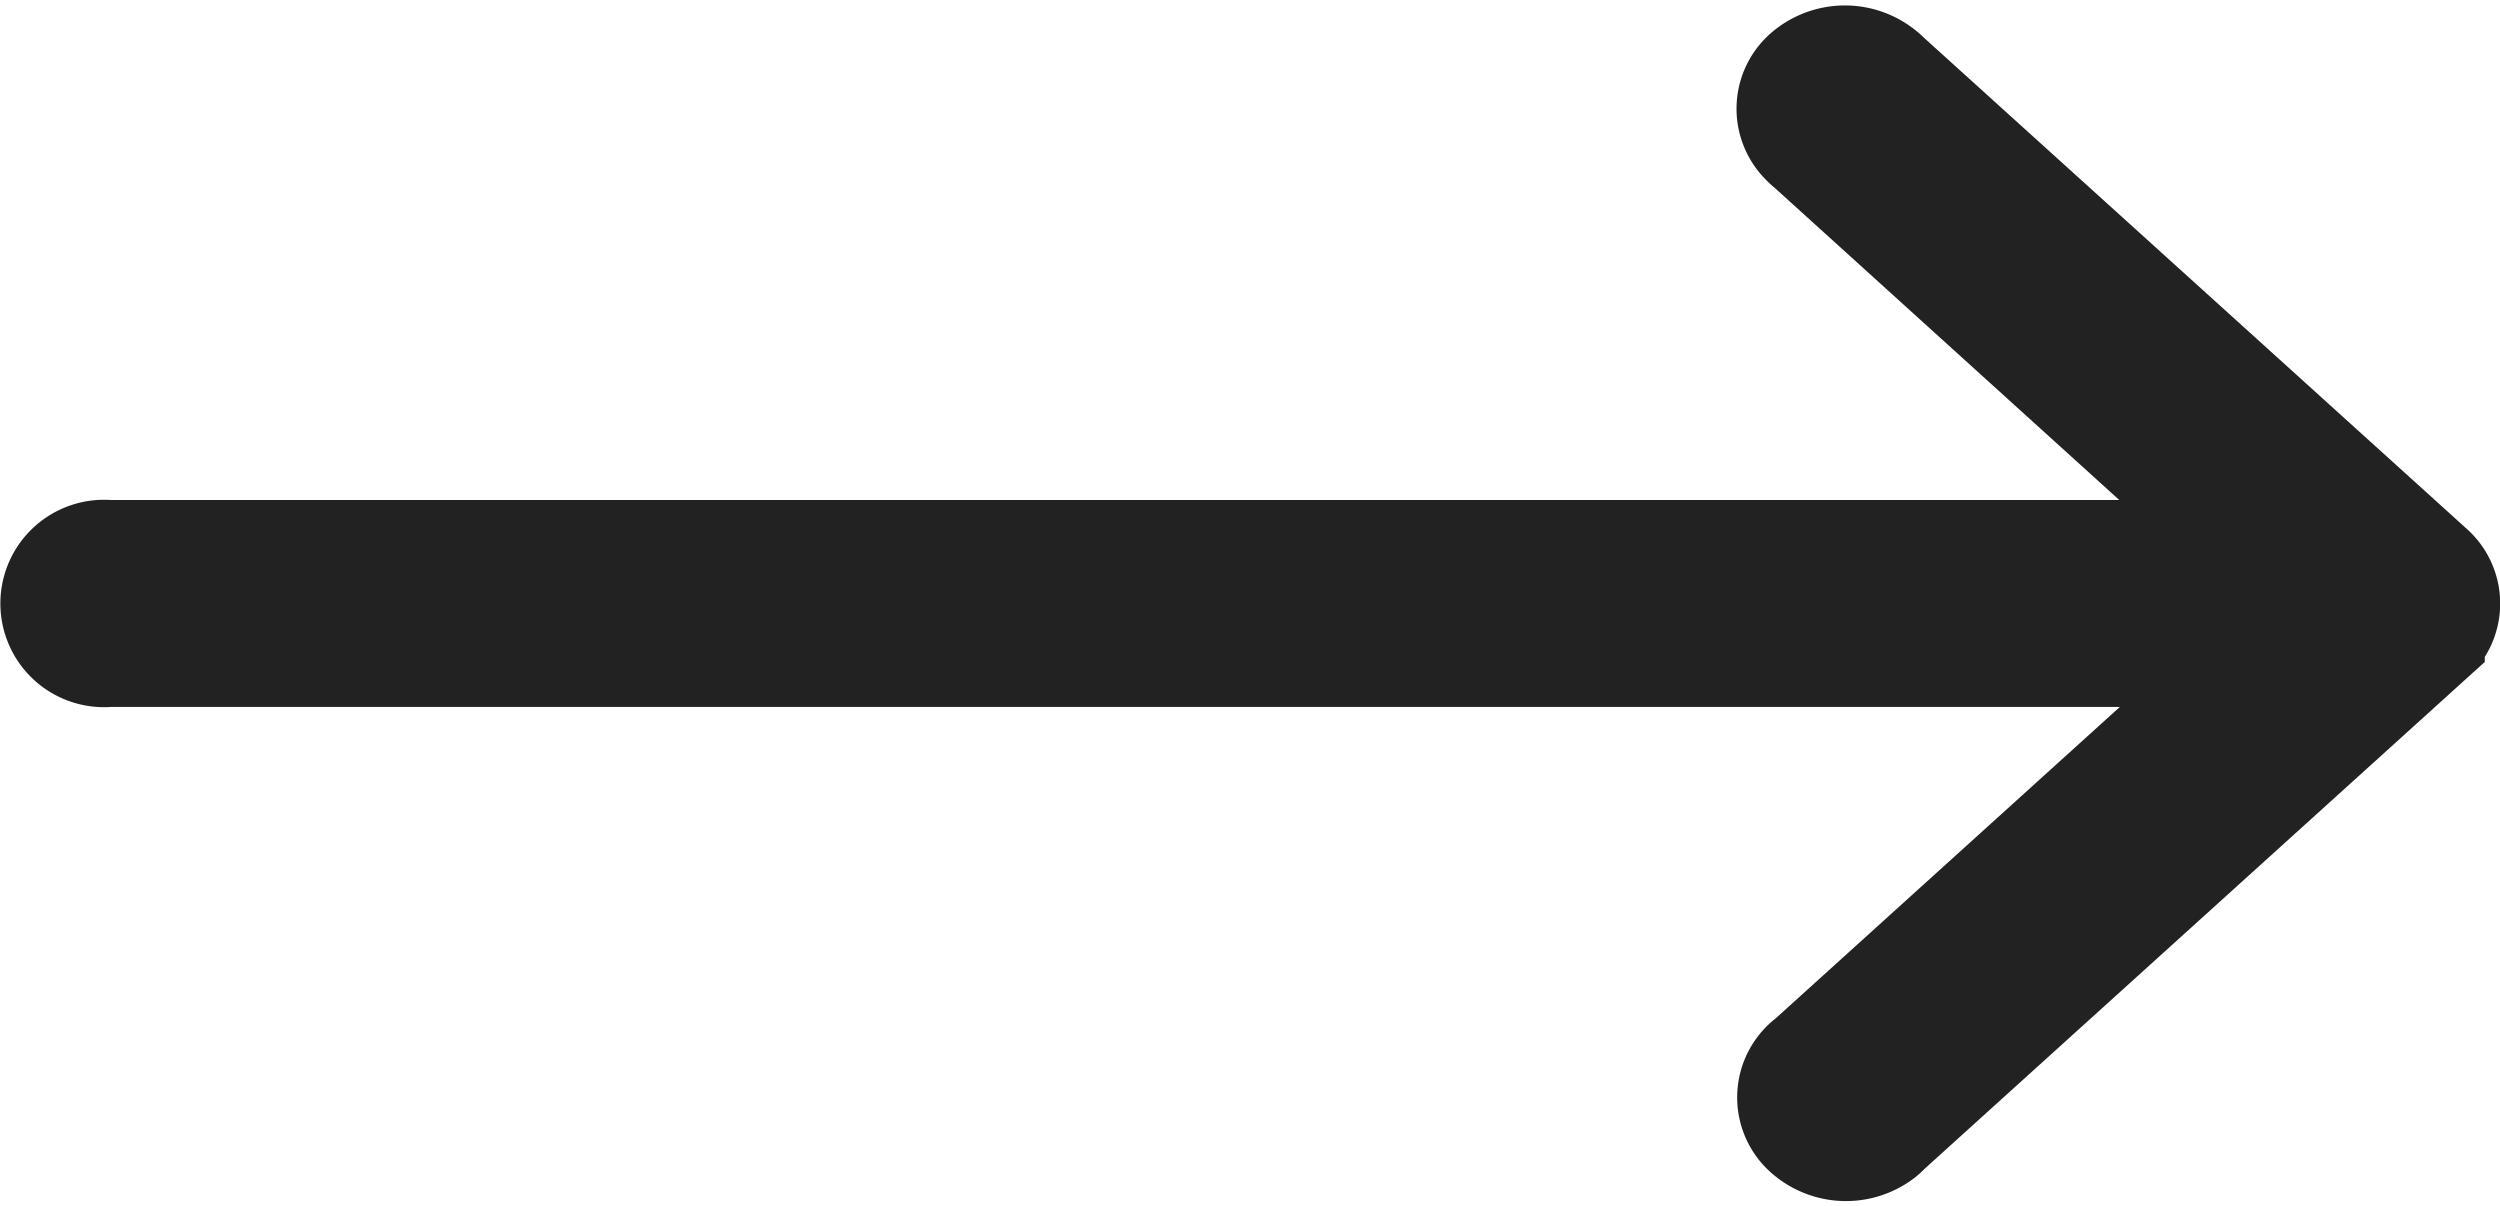
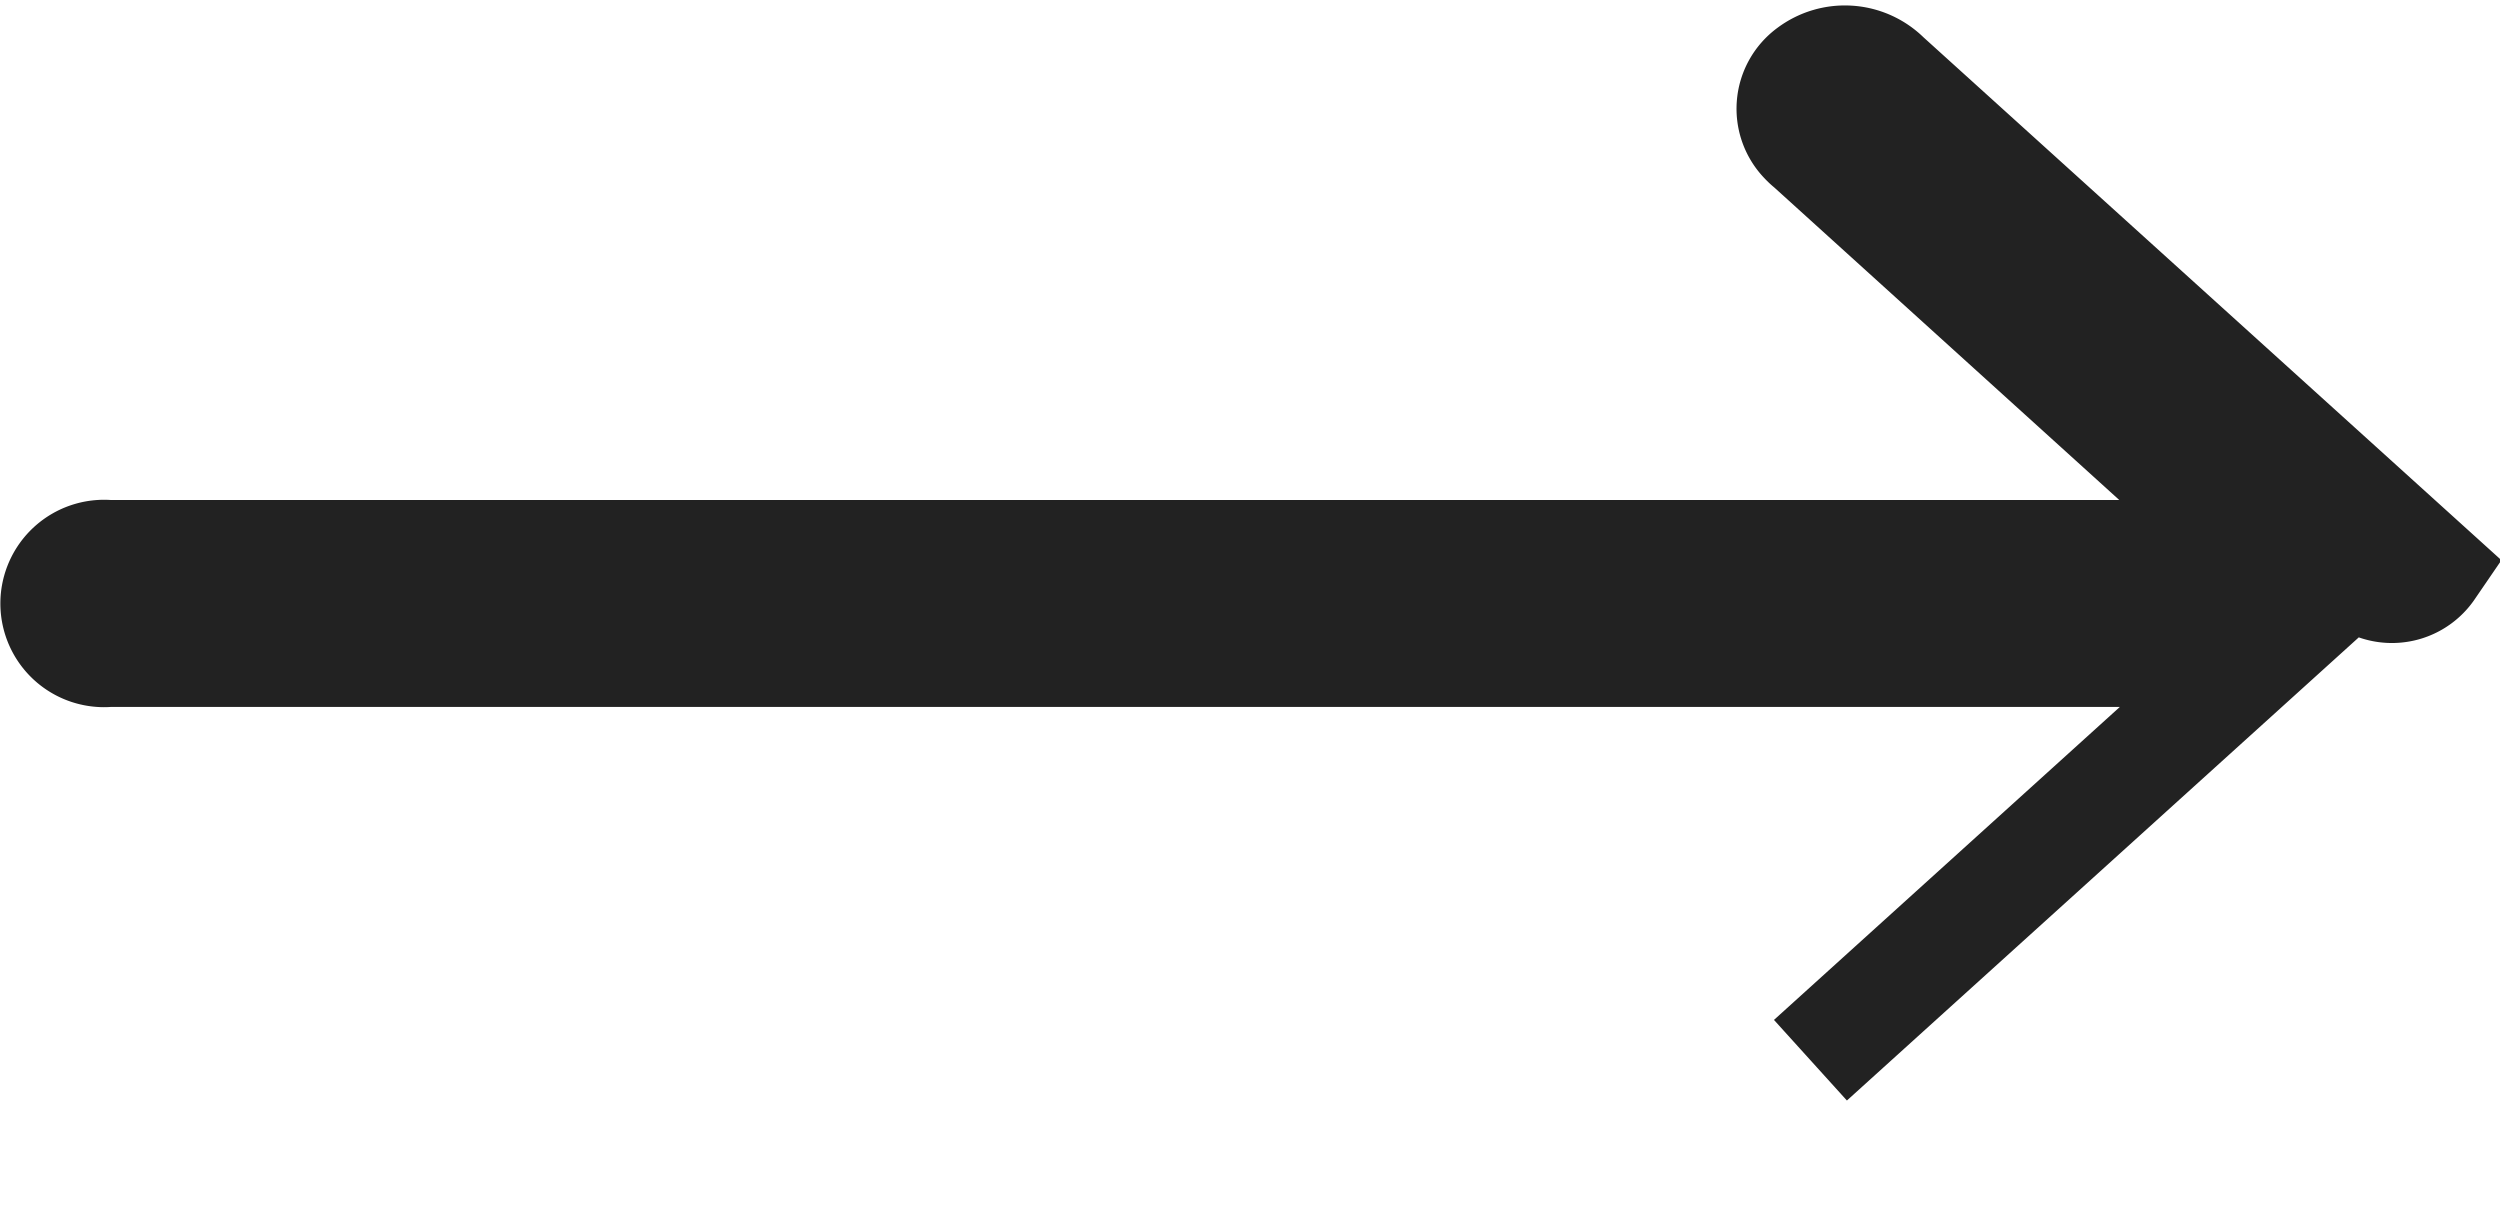
<svg xmlns="http://www.w3.org/2000/svg" width="11.5" height="5.549" viewBox="0 0 11.5 5.549">
  <g id="Group_1583" data-name="Group 1583" transform="translate(0.25 0.275)">
-     <path id="Path_806" data-name="Path 806" d="M10.927,129.71h0l-2.5-2.262a.269.269,0,0,0-.352-.025.212.212,0,0,0-.027.319.24.24,0,0,0,.027.025l2.072,1.877H.25a.227.227,0,1,0,0,.452h9.9l-2.072,1.875a.212.212,0,0,0-.027.319.269.269,0,0,0,.352.025.237.237,0,0,0,.027-.025l2.5-2.262A.211.211,0,0,0,10.927,129.71Z" transform="translate(0 -127.369)" fill="#222" stroke="#222" stroke-width="0.5" />
+     <path id="Path_806" data-name="Path 806" d="M10.927,129.71h0l-2.5-2.262a.269.269,0,0,0-.352-.025.212.212,0,0,0-.027.319.24.24,0,0,0,.027.025l2.072,1.877H.25a.227.227,0,1,0,0,.452h9.9l-2.072,1.875l2.5-2.262A.211.211,0,0,0,10.927,129.71Z" transform="translate(0 -127.369)" fill="#222" stroke="#222" stroke-width="0.5" />
  </g>
</svg>